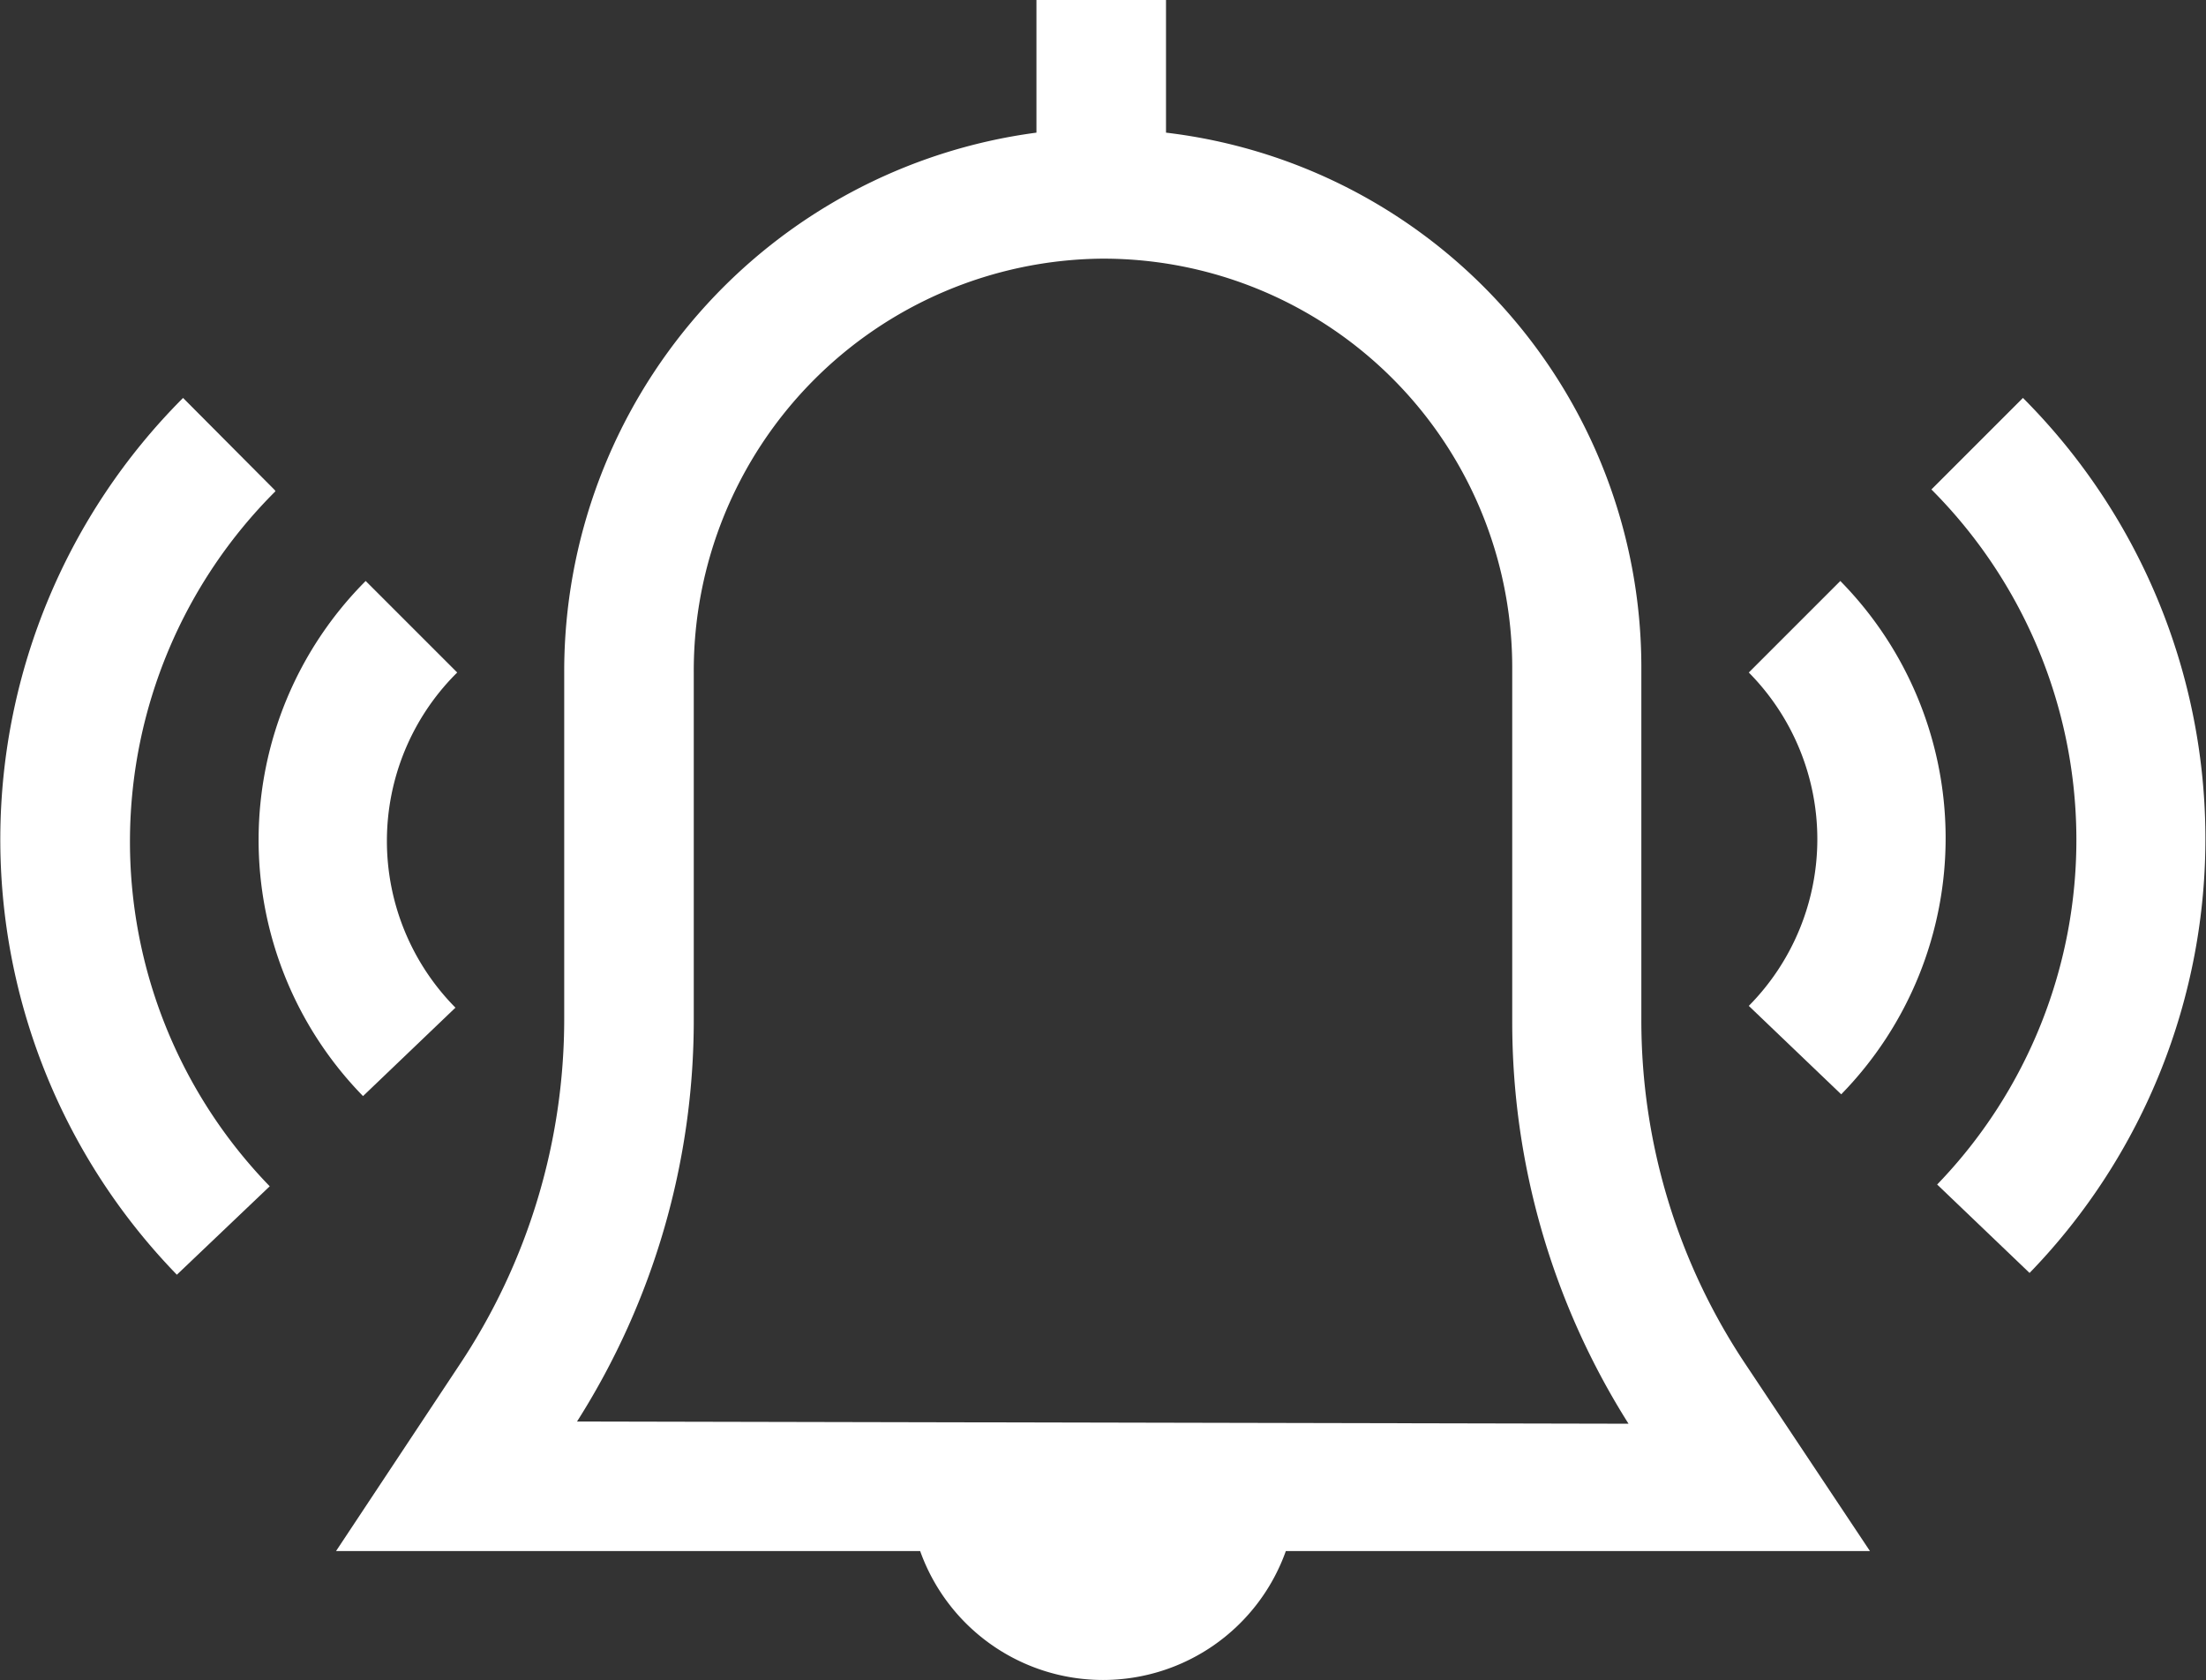
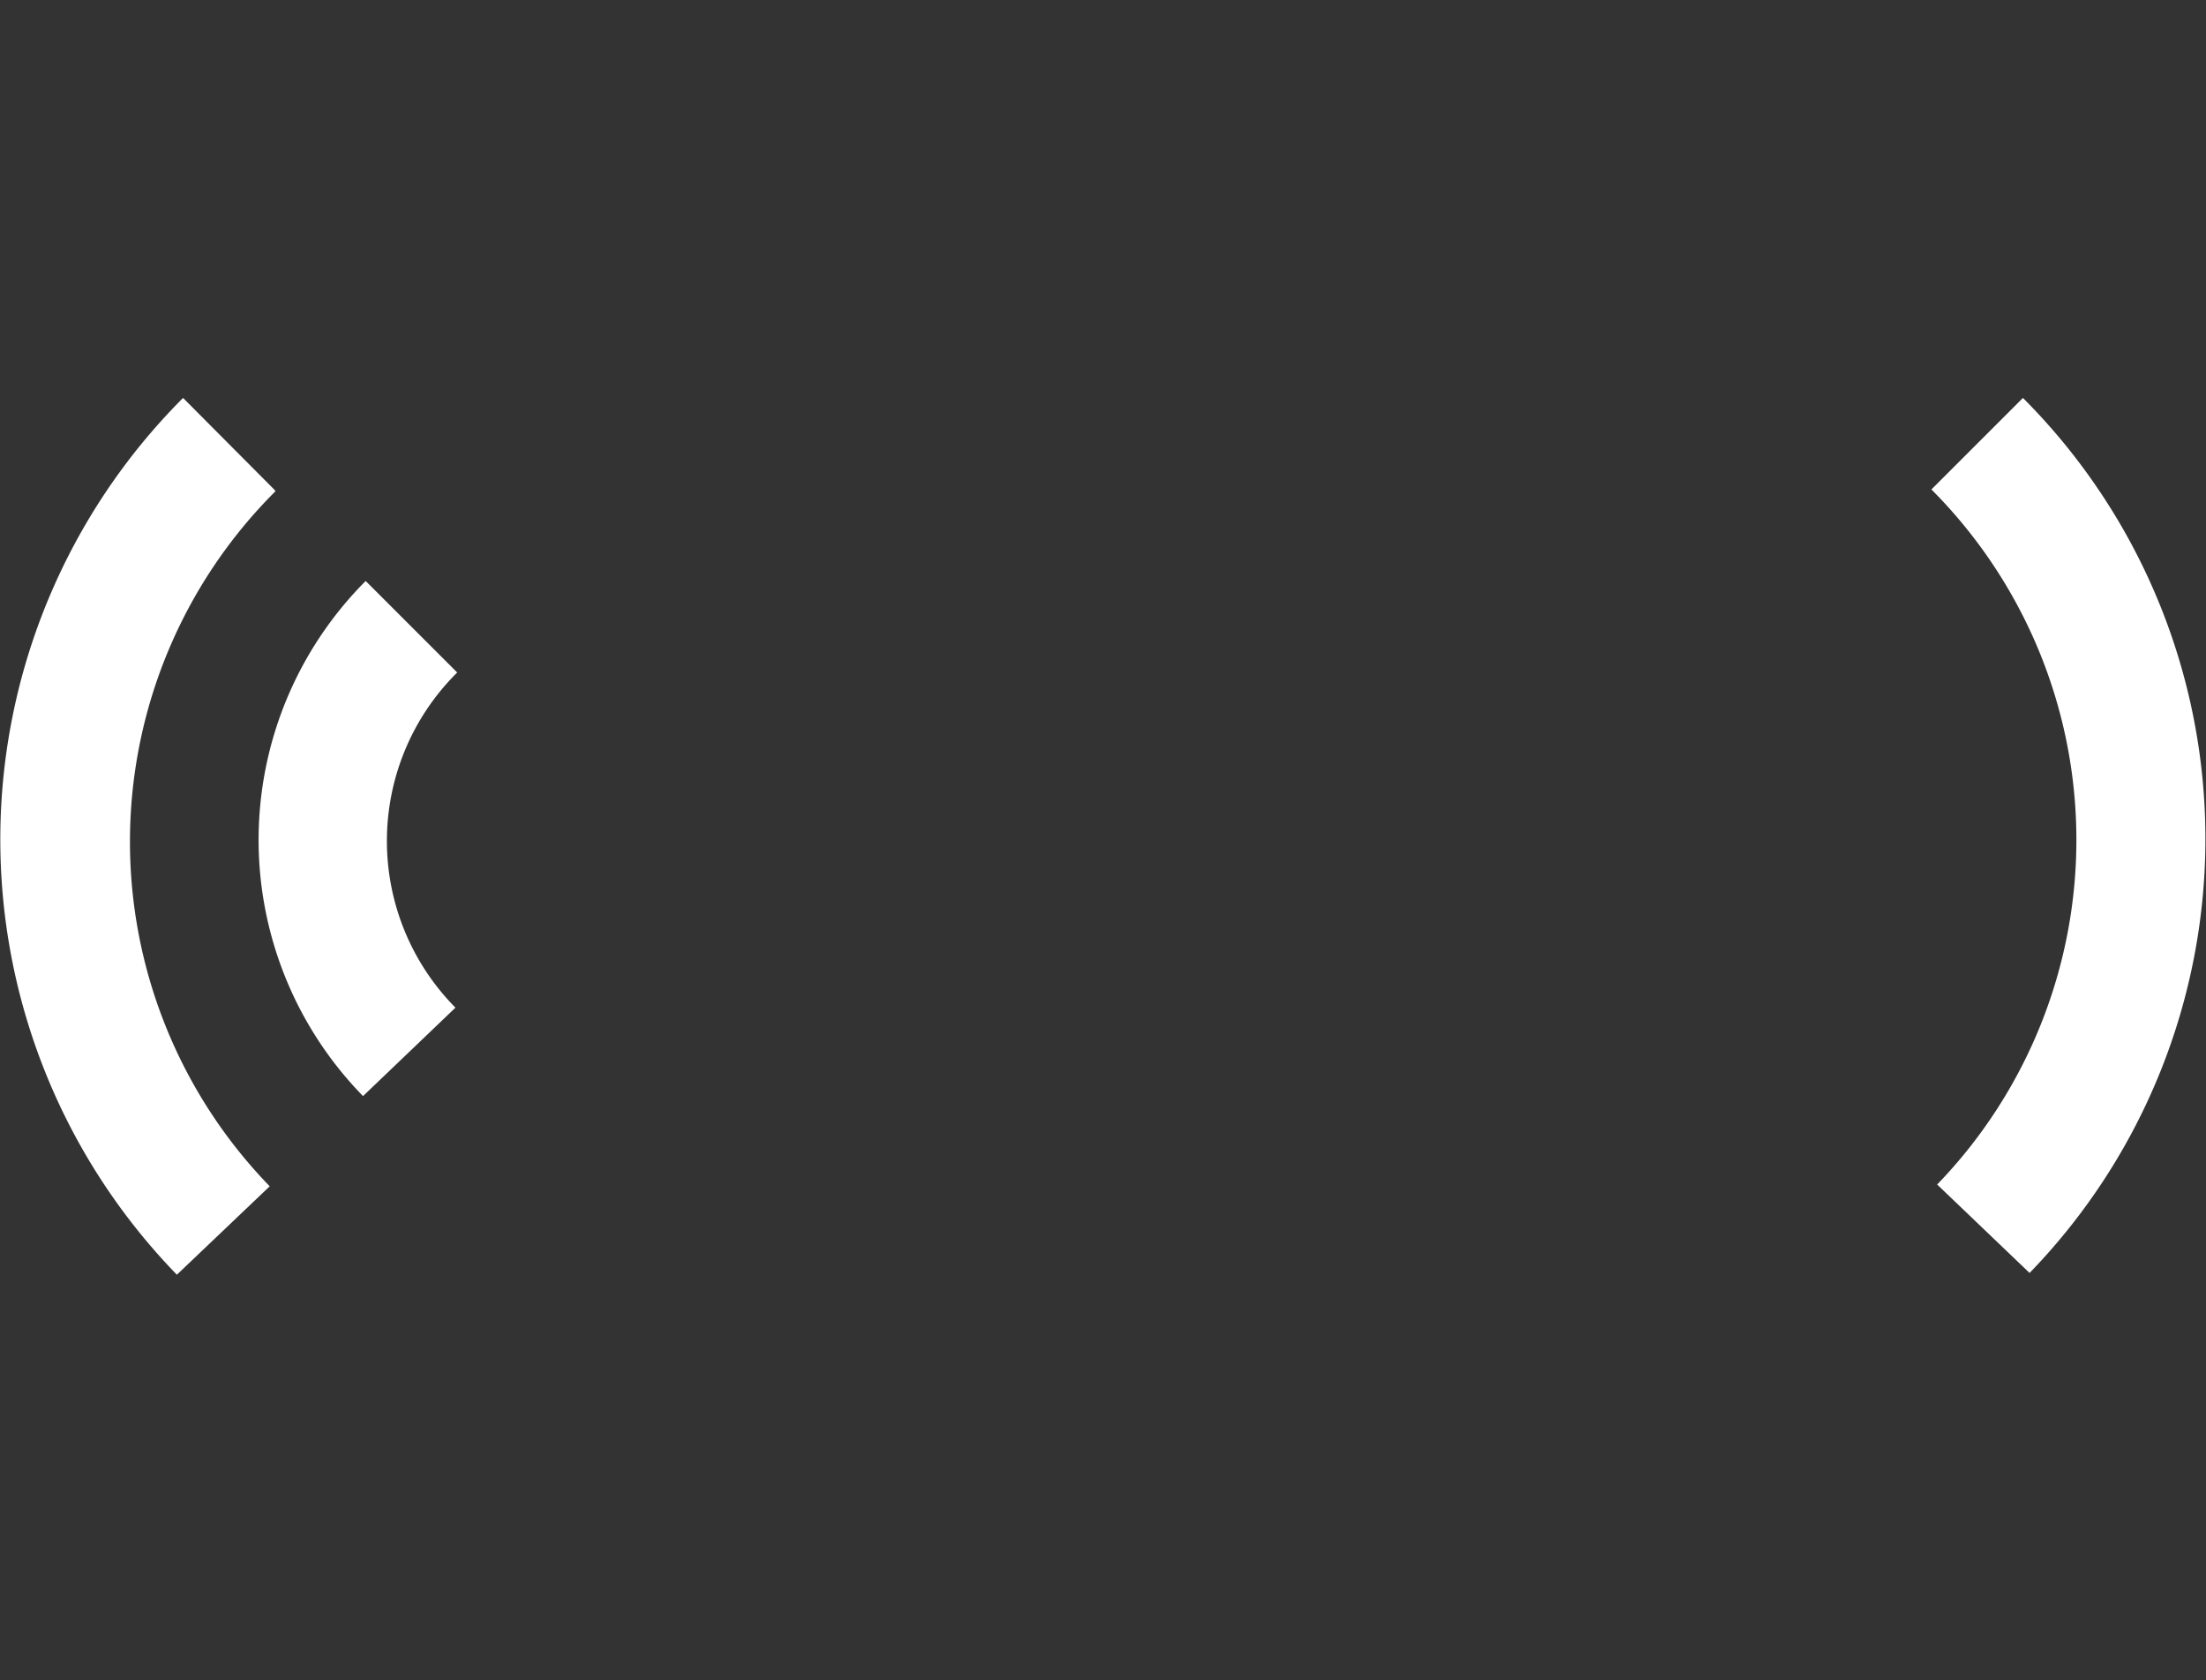
<svg xmlns="http://www.w3.org/2000/svg" viewBox="0 0 49.89 38">
  <rect x="0" y="0" width="49.89" height="38" fill="#333333" stroke="none" />
  <defs>
    <style>.cls-1{fill:#fff;}</style>
  </defs>
  <title>notification_bell</title>
  <g id="Ebene_2" data-name="Ebene 2">
    <g id="inhalt">
-       <path class="cls-1" d="M39.5,30.89a14,14,0,0,1-2.38-7.84v-8A12.18,12.18,0,0,0,26.37,3V0H23.44V3a12.29,12.29,0,0,0-10.68,12.2v7.83a14.11,14.11,0,0,1-2.37,7.84L7.6,35.08H20.81a4.39,4.39,0,0,0,8.27,0H42.29ZM13.05,32.15a16.93,16.93,0,0,0,2.64-9.1V15.22a9.32,9.32,0,0,1,9.22-9.37h0A9.25,9.25,0,0,1,34.2,15.1v8a17,17,0,0,0,2.63,9.1Z" />
      <path class="cls-1" d="M45.75,9l-2.07,2.07a11.22,11.22,0,0,1,.13,15.72l2.09,2A14.11,14.11,0,0,0,45.75,9Z" />
-       <path class="cls-1" d="M41.62,13.14l-2.07,2.07a5.36,5.36,0,0,1,0,7.54l2.09,2a8.29,8.29,0,0,0-.06-11.65Z" />
      <path class="cls-1" d="M6.21,11.08,4.14,9A14.13,14.13,0,0,0,4,28.83l2.1-2a11.19,11.19,0,0,1,.13-15.72Z" />
-       <path class="cls-1" d="M10.34,15.21,8.27,13.14a8.29,8.29,0,0,0-.06,11.65l2.09-2a5.36,5.36,0,0,1,0-7.54Z" />
+       <path class="cls-1" d="M10.34,15.21,8.27,13.14a8.29,8.29,0,0,0-.06,11.65l2.09-2a5.36,5.36,0,0,1,0-7.54" />
    </g>
  </g>
</svg>